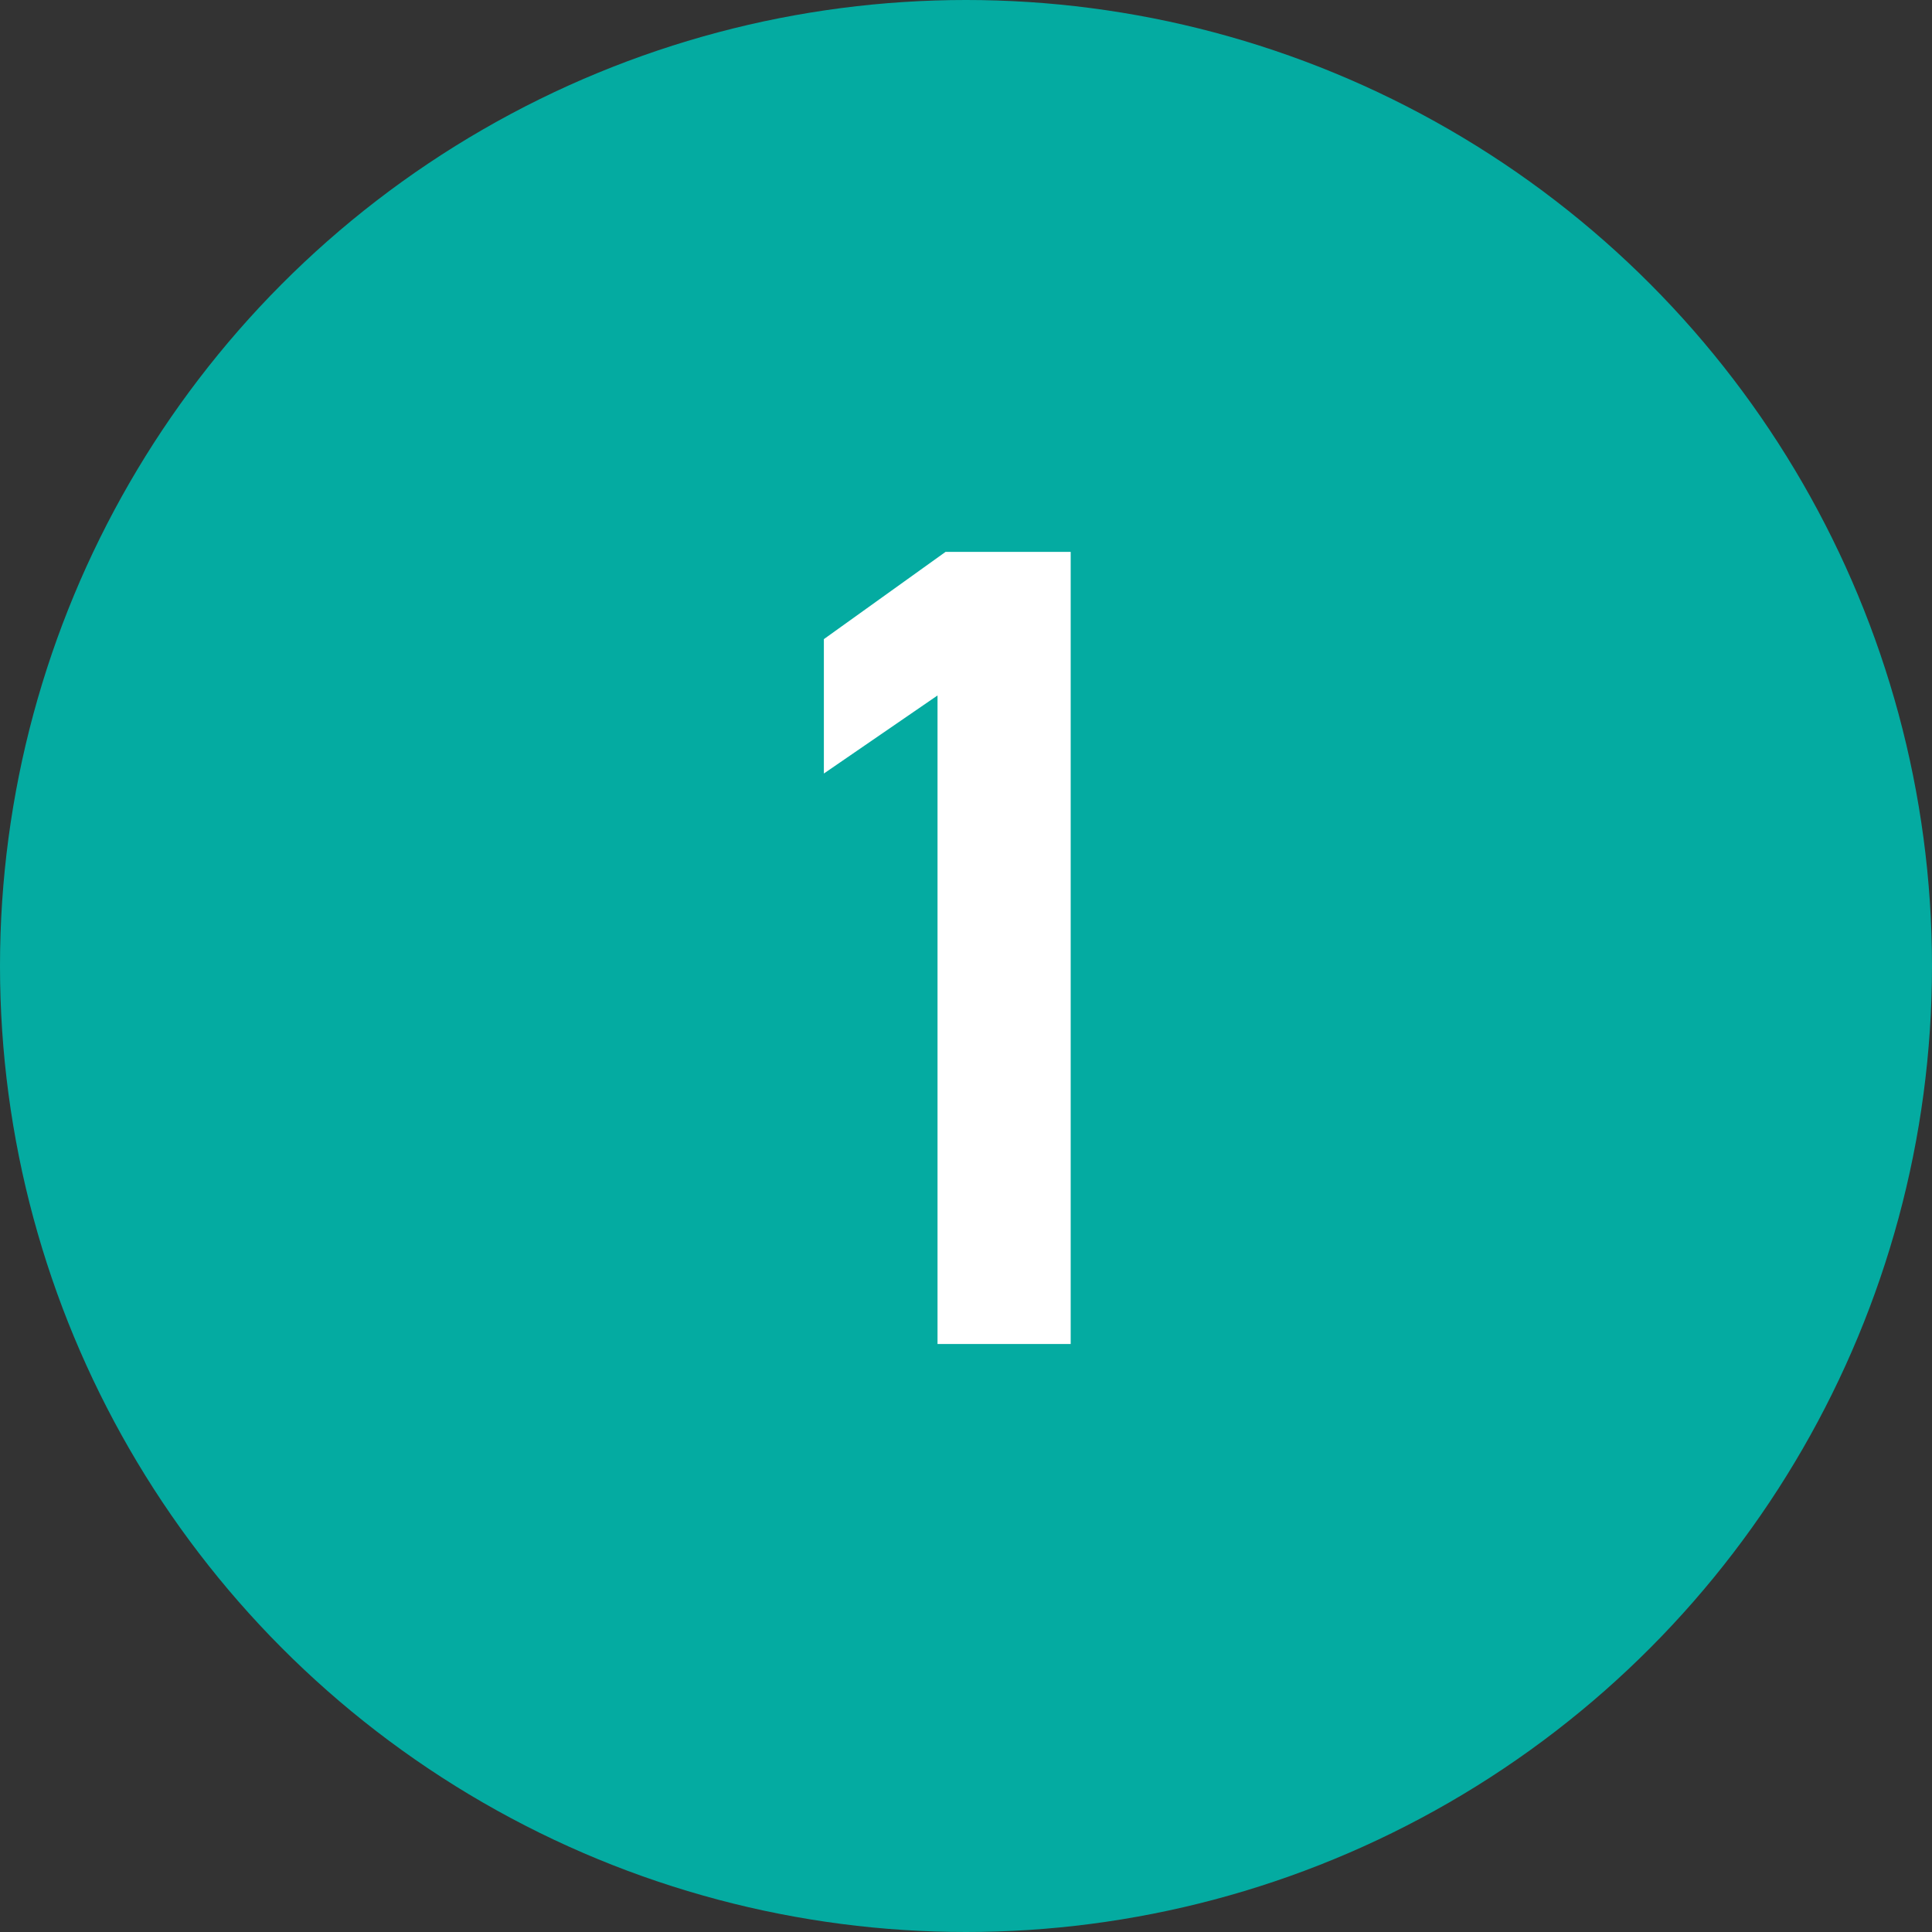
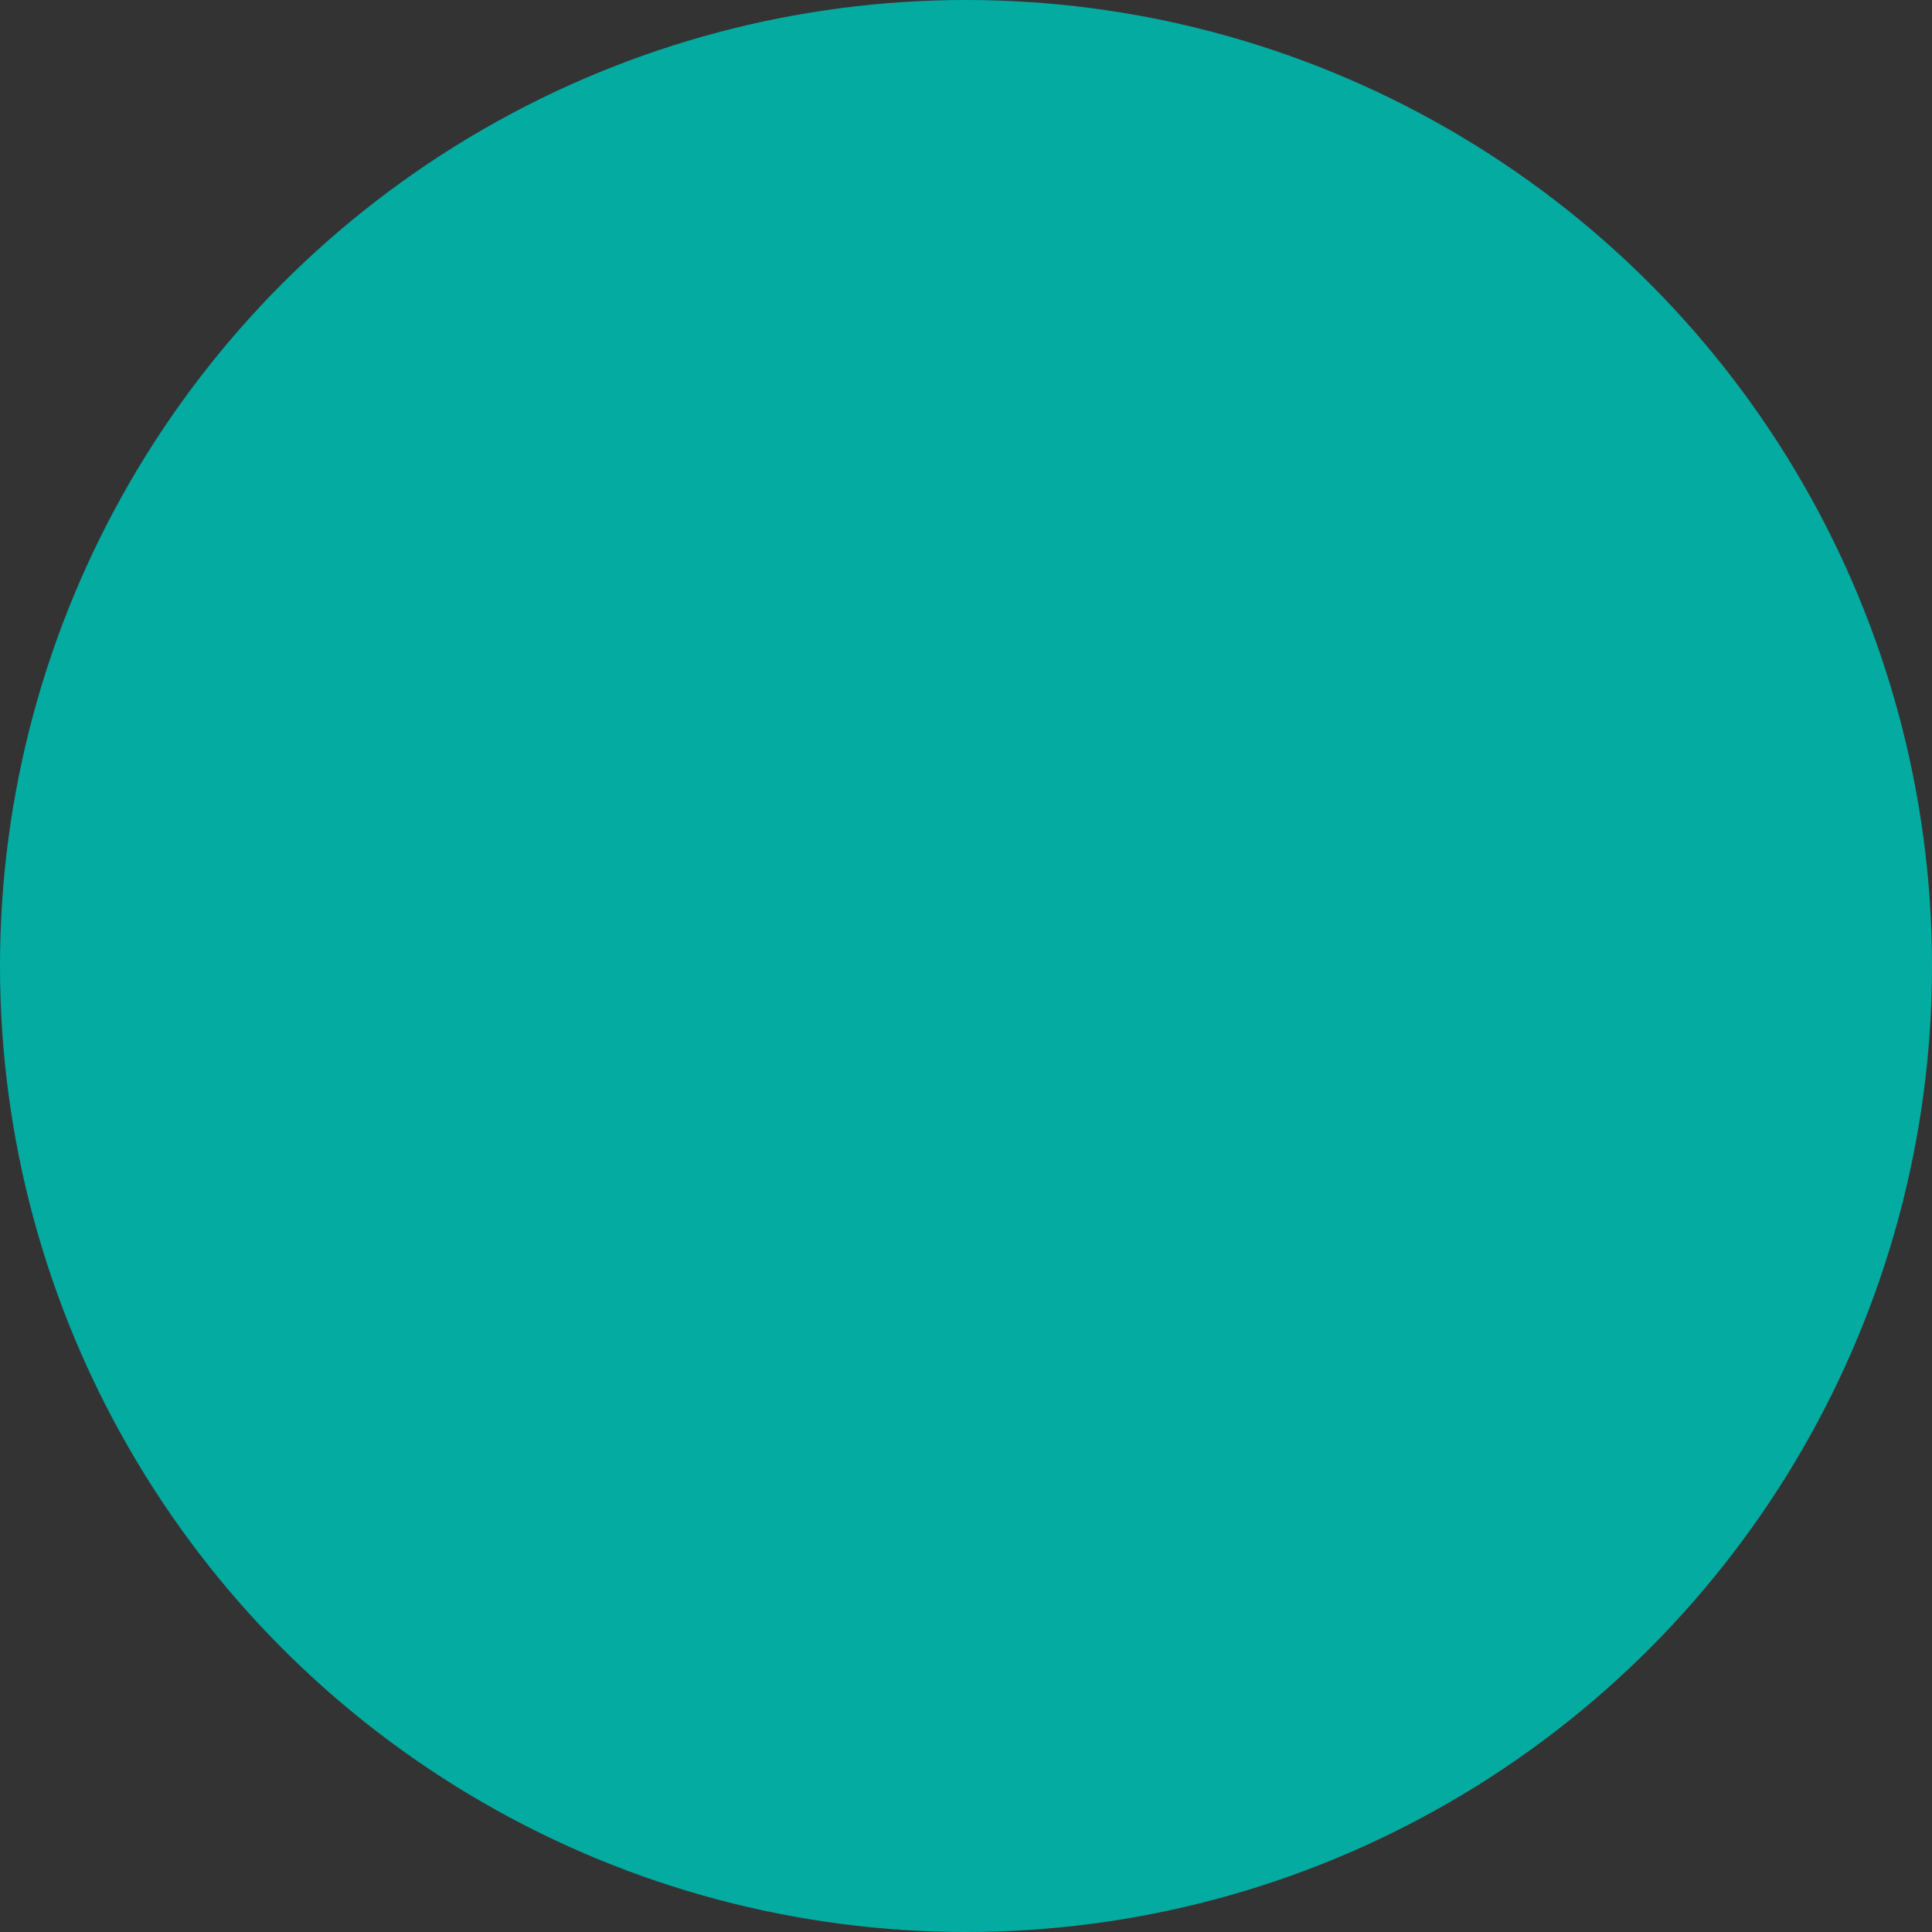
<svg xmlns="http://www.w3.org/2000/svg" width="69" height="69" viewBox="0 0 69 69">
  <rect x="0" y="0" width="69" height="69" fill="#333333" stroke="none" />
  <g id="グループ_74832" data-name="グループ 74832" transform="translate(-546 -2026)">
    <circle id="楕円形_22" data-name="楕円形 22" cx="34.5" cy="34.5" r="34.5" transform="translate(546 2026)" fill="#04aba1" />
-     <path id="パス_144160" data-name="パス 144160" d="M3.239-28.29H-1.23l-4.346,3.116v4.8l4.059-2.788V0H3.239Z" transform="translate(581 2074)" fill="#fff" />
  </g>
</svg>